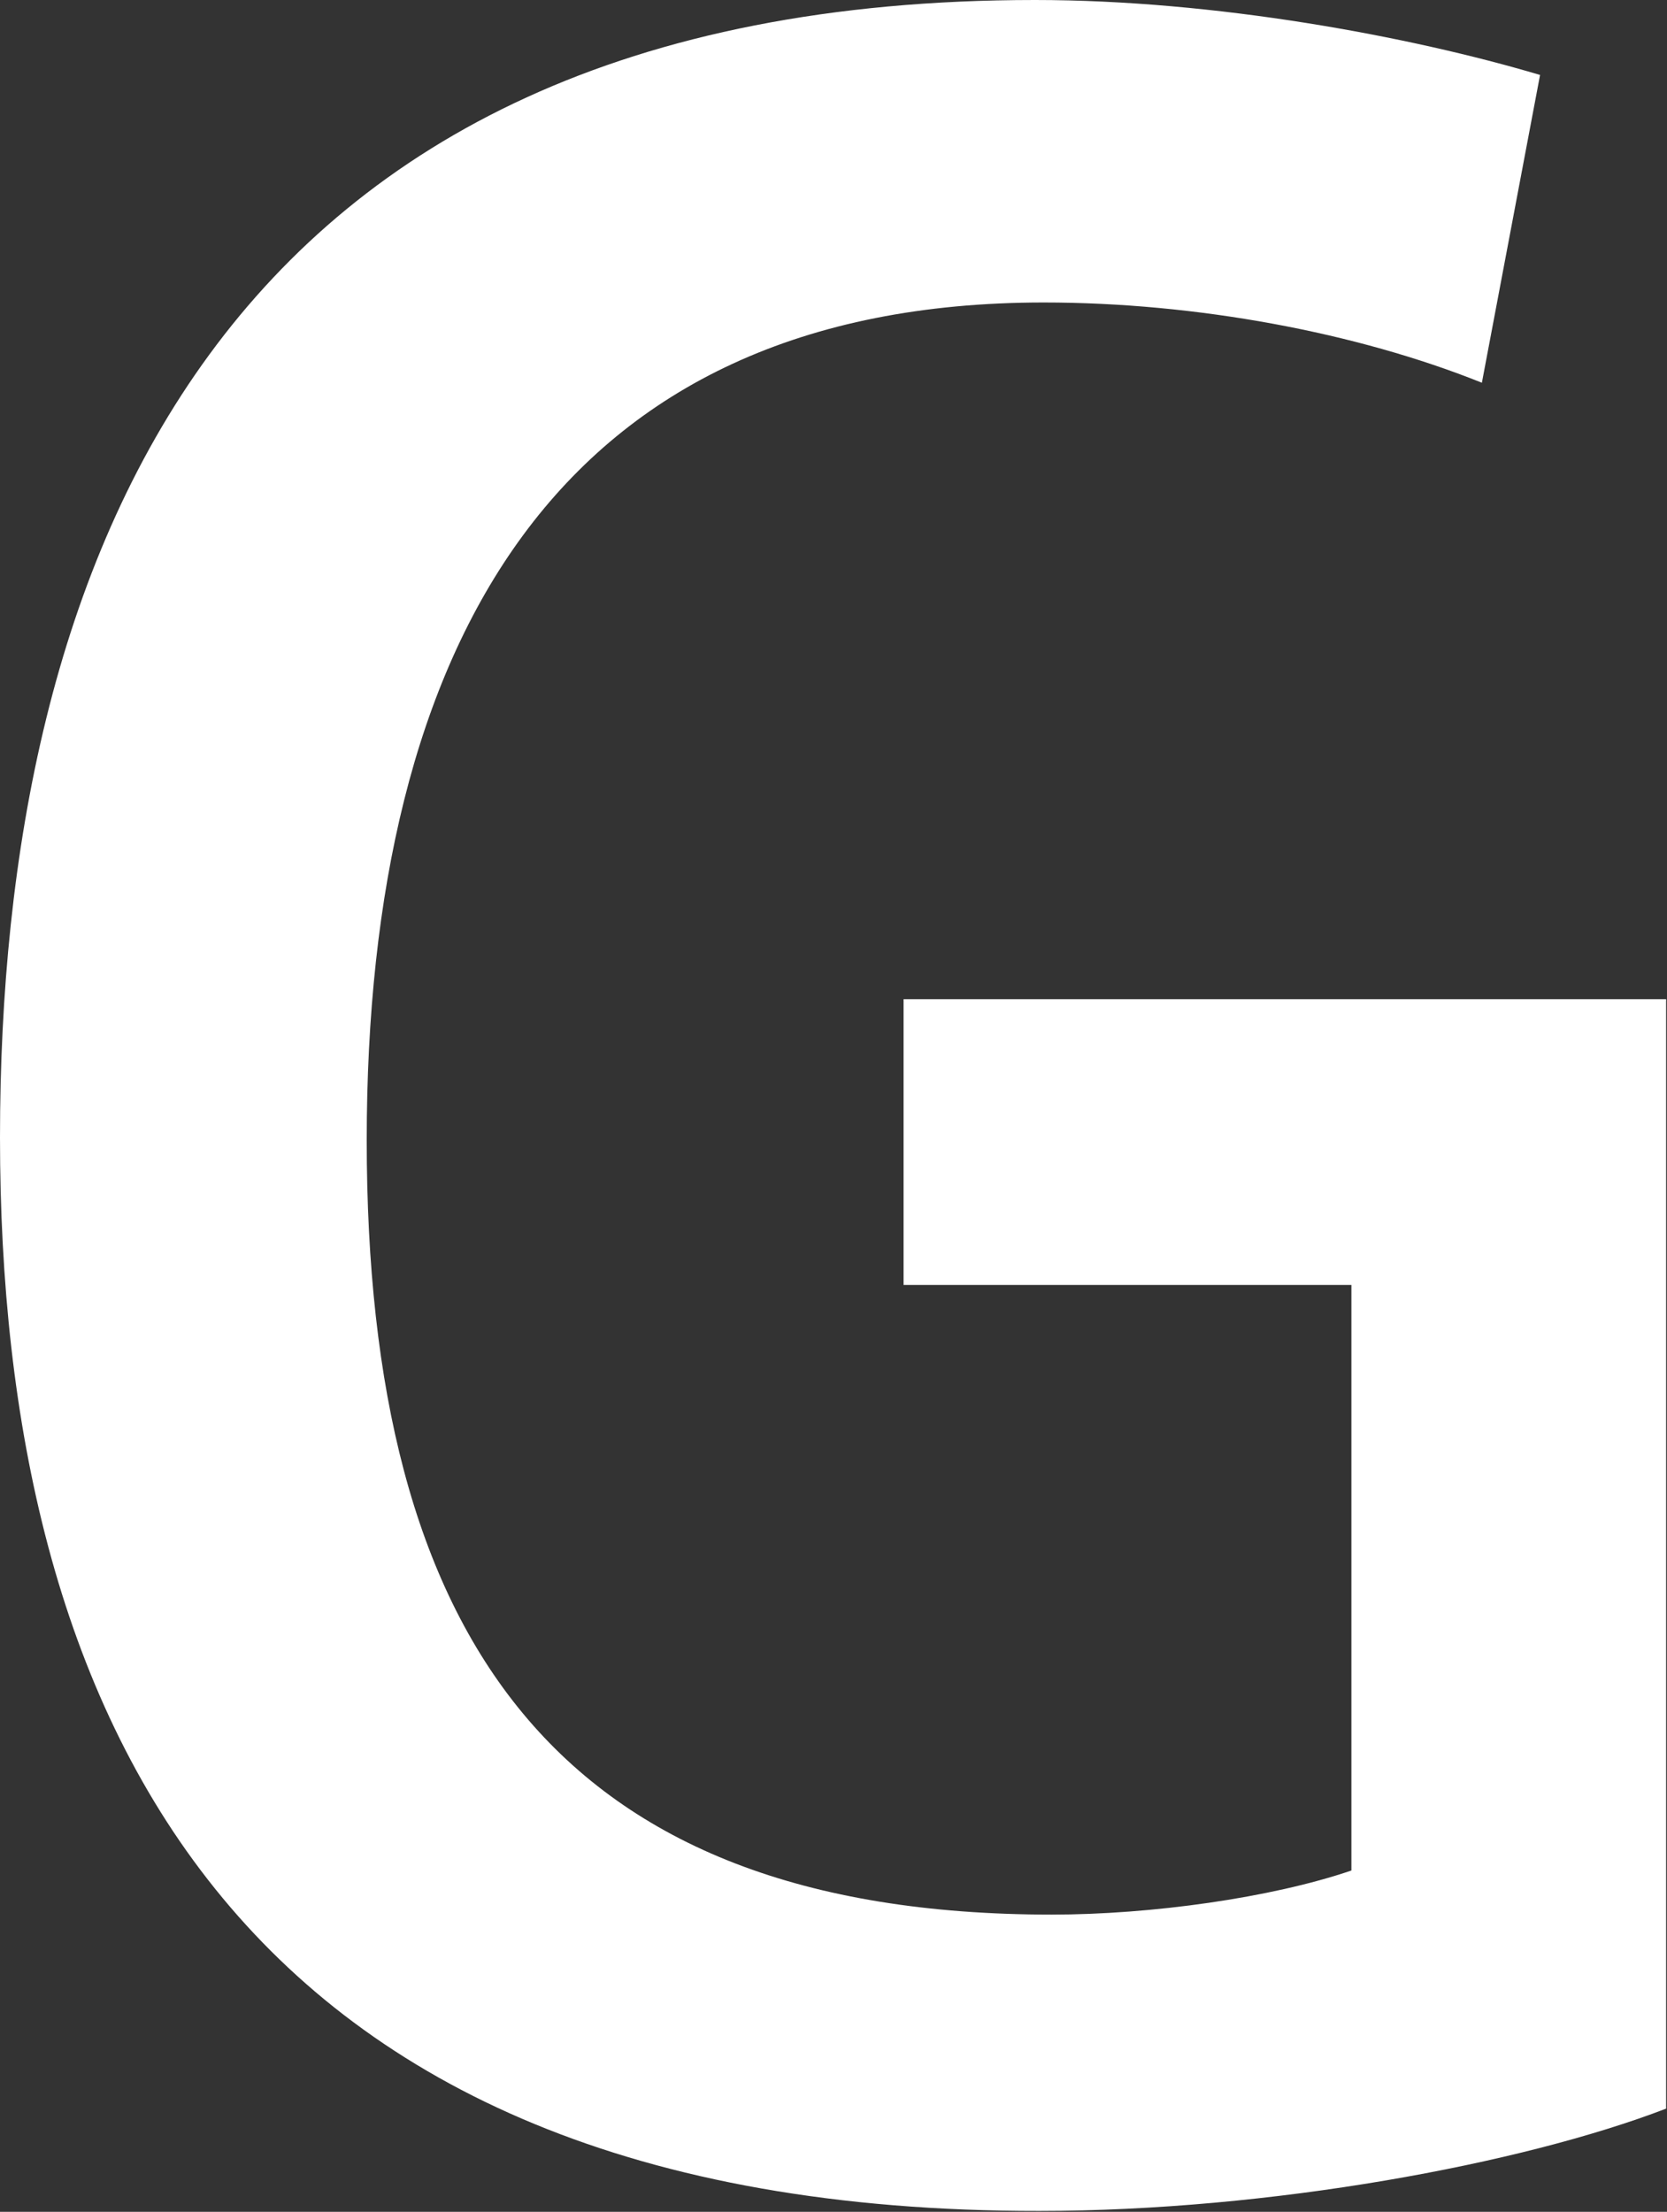
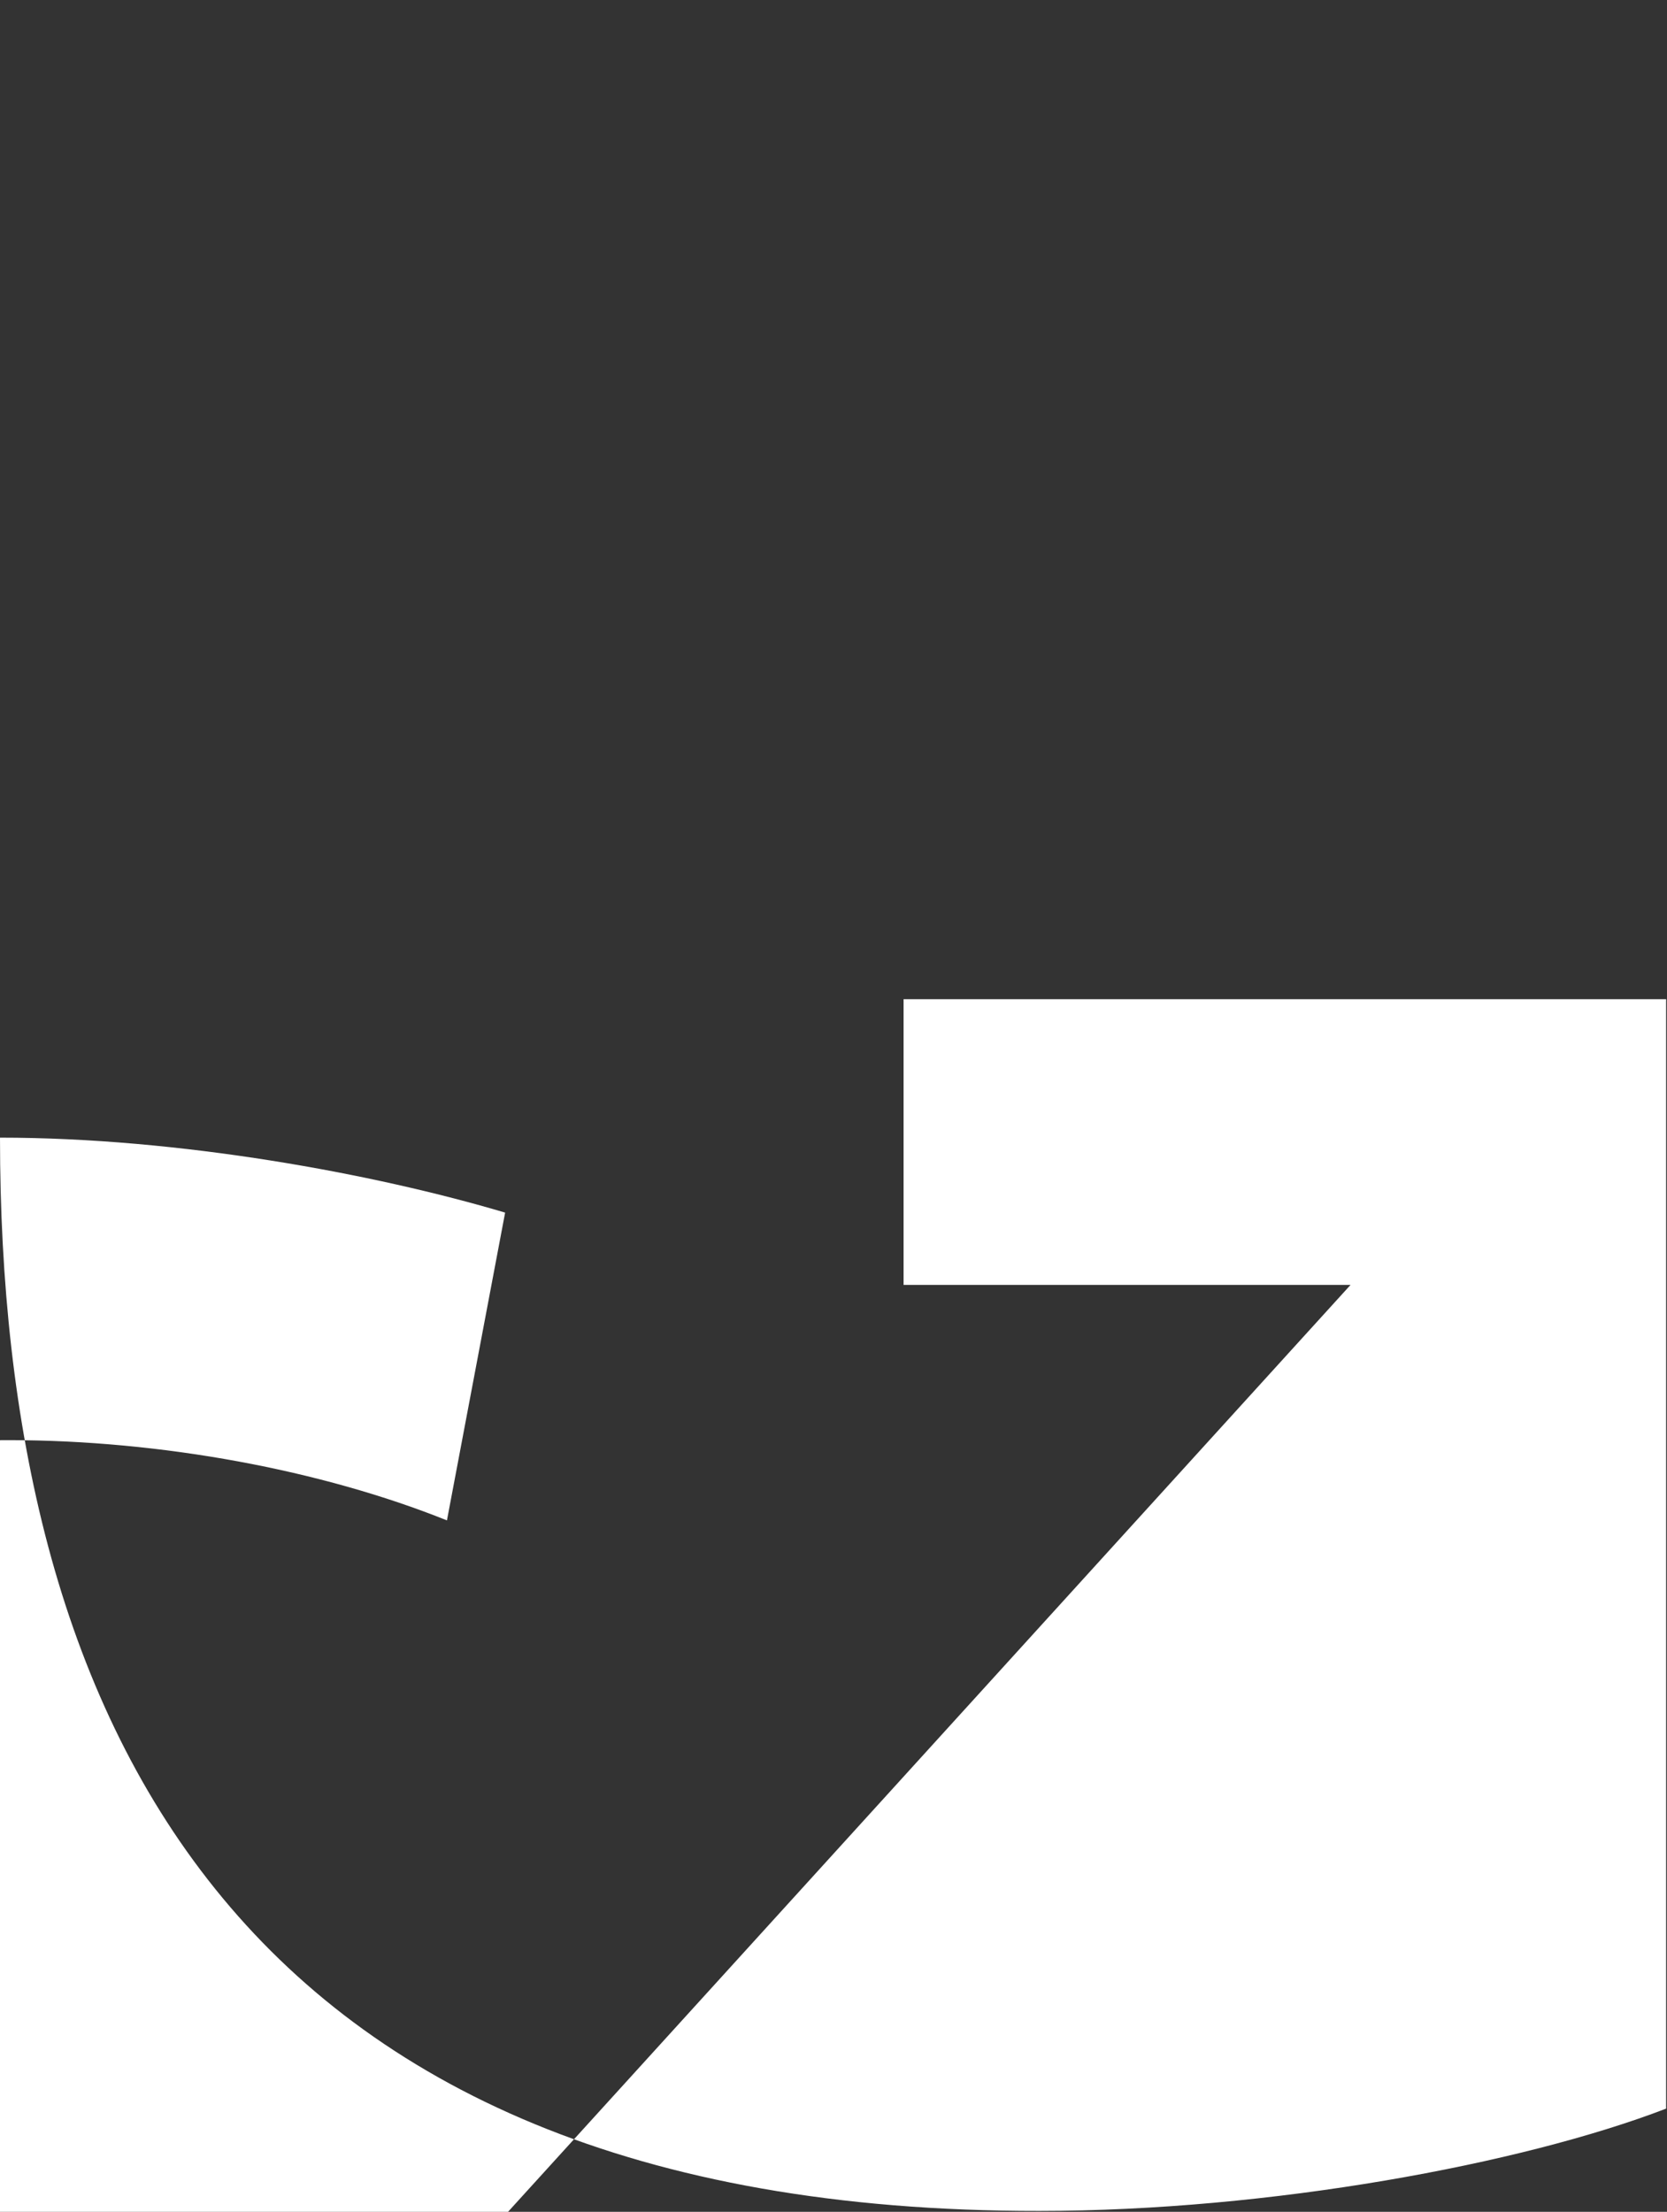
<svg xmlns="http://www.w3.org/2000/svg" id="_イヤー_2" viewBox="0 0 18.91 25.08">
  <rect x="0" y="0" width="18.91" height="25.08" fill="#333333" stroke="none" />
  <defs>
    <style>.cls-1{fill:#fff;}</style>
  </defs>
  <g id="_イアウト">
-     <path class="cls-1" d="M15.32,14.57h-5.07v-3.24h8.65v12.58c-1.64,.63-4.5,1.16-7.11,1.16C2.58,25.08,0,19.38,0,12.9S2.42,0,11.74,0c2.04,0,4.25,.41,5.73,.85l-.66,3.49c-1.42-.57-3.24-.91-4.97-.91-5.51,0-7.68,3.87-7.68,9.5s2.14,8.78,7.77,8.78c1.13,0,2.49-.19,3.4-.5v-6.64Z" />
+     <path class="cls-1" d="M15.32,14.57h-5.07v-3.24h8.65v12.58c-1.64,.63-4.5,1.16-7.11,1.16C2.58,25.08,0,19.38,0,12.9c2.04,0,4.25,.41,5.73,.85l-.66,3.49c-1.42-.57-3.24-.91-4.97-.91-5.51,0-7.68,3.87-7.68,9.5s2.14,8.78,7.77,8.78c1.13,0,2.49-.19,3.4-.5v-6.64Z" />
  </g>
</svg>